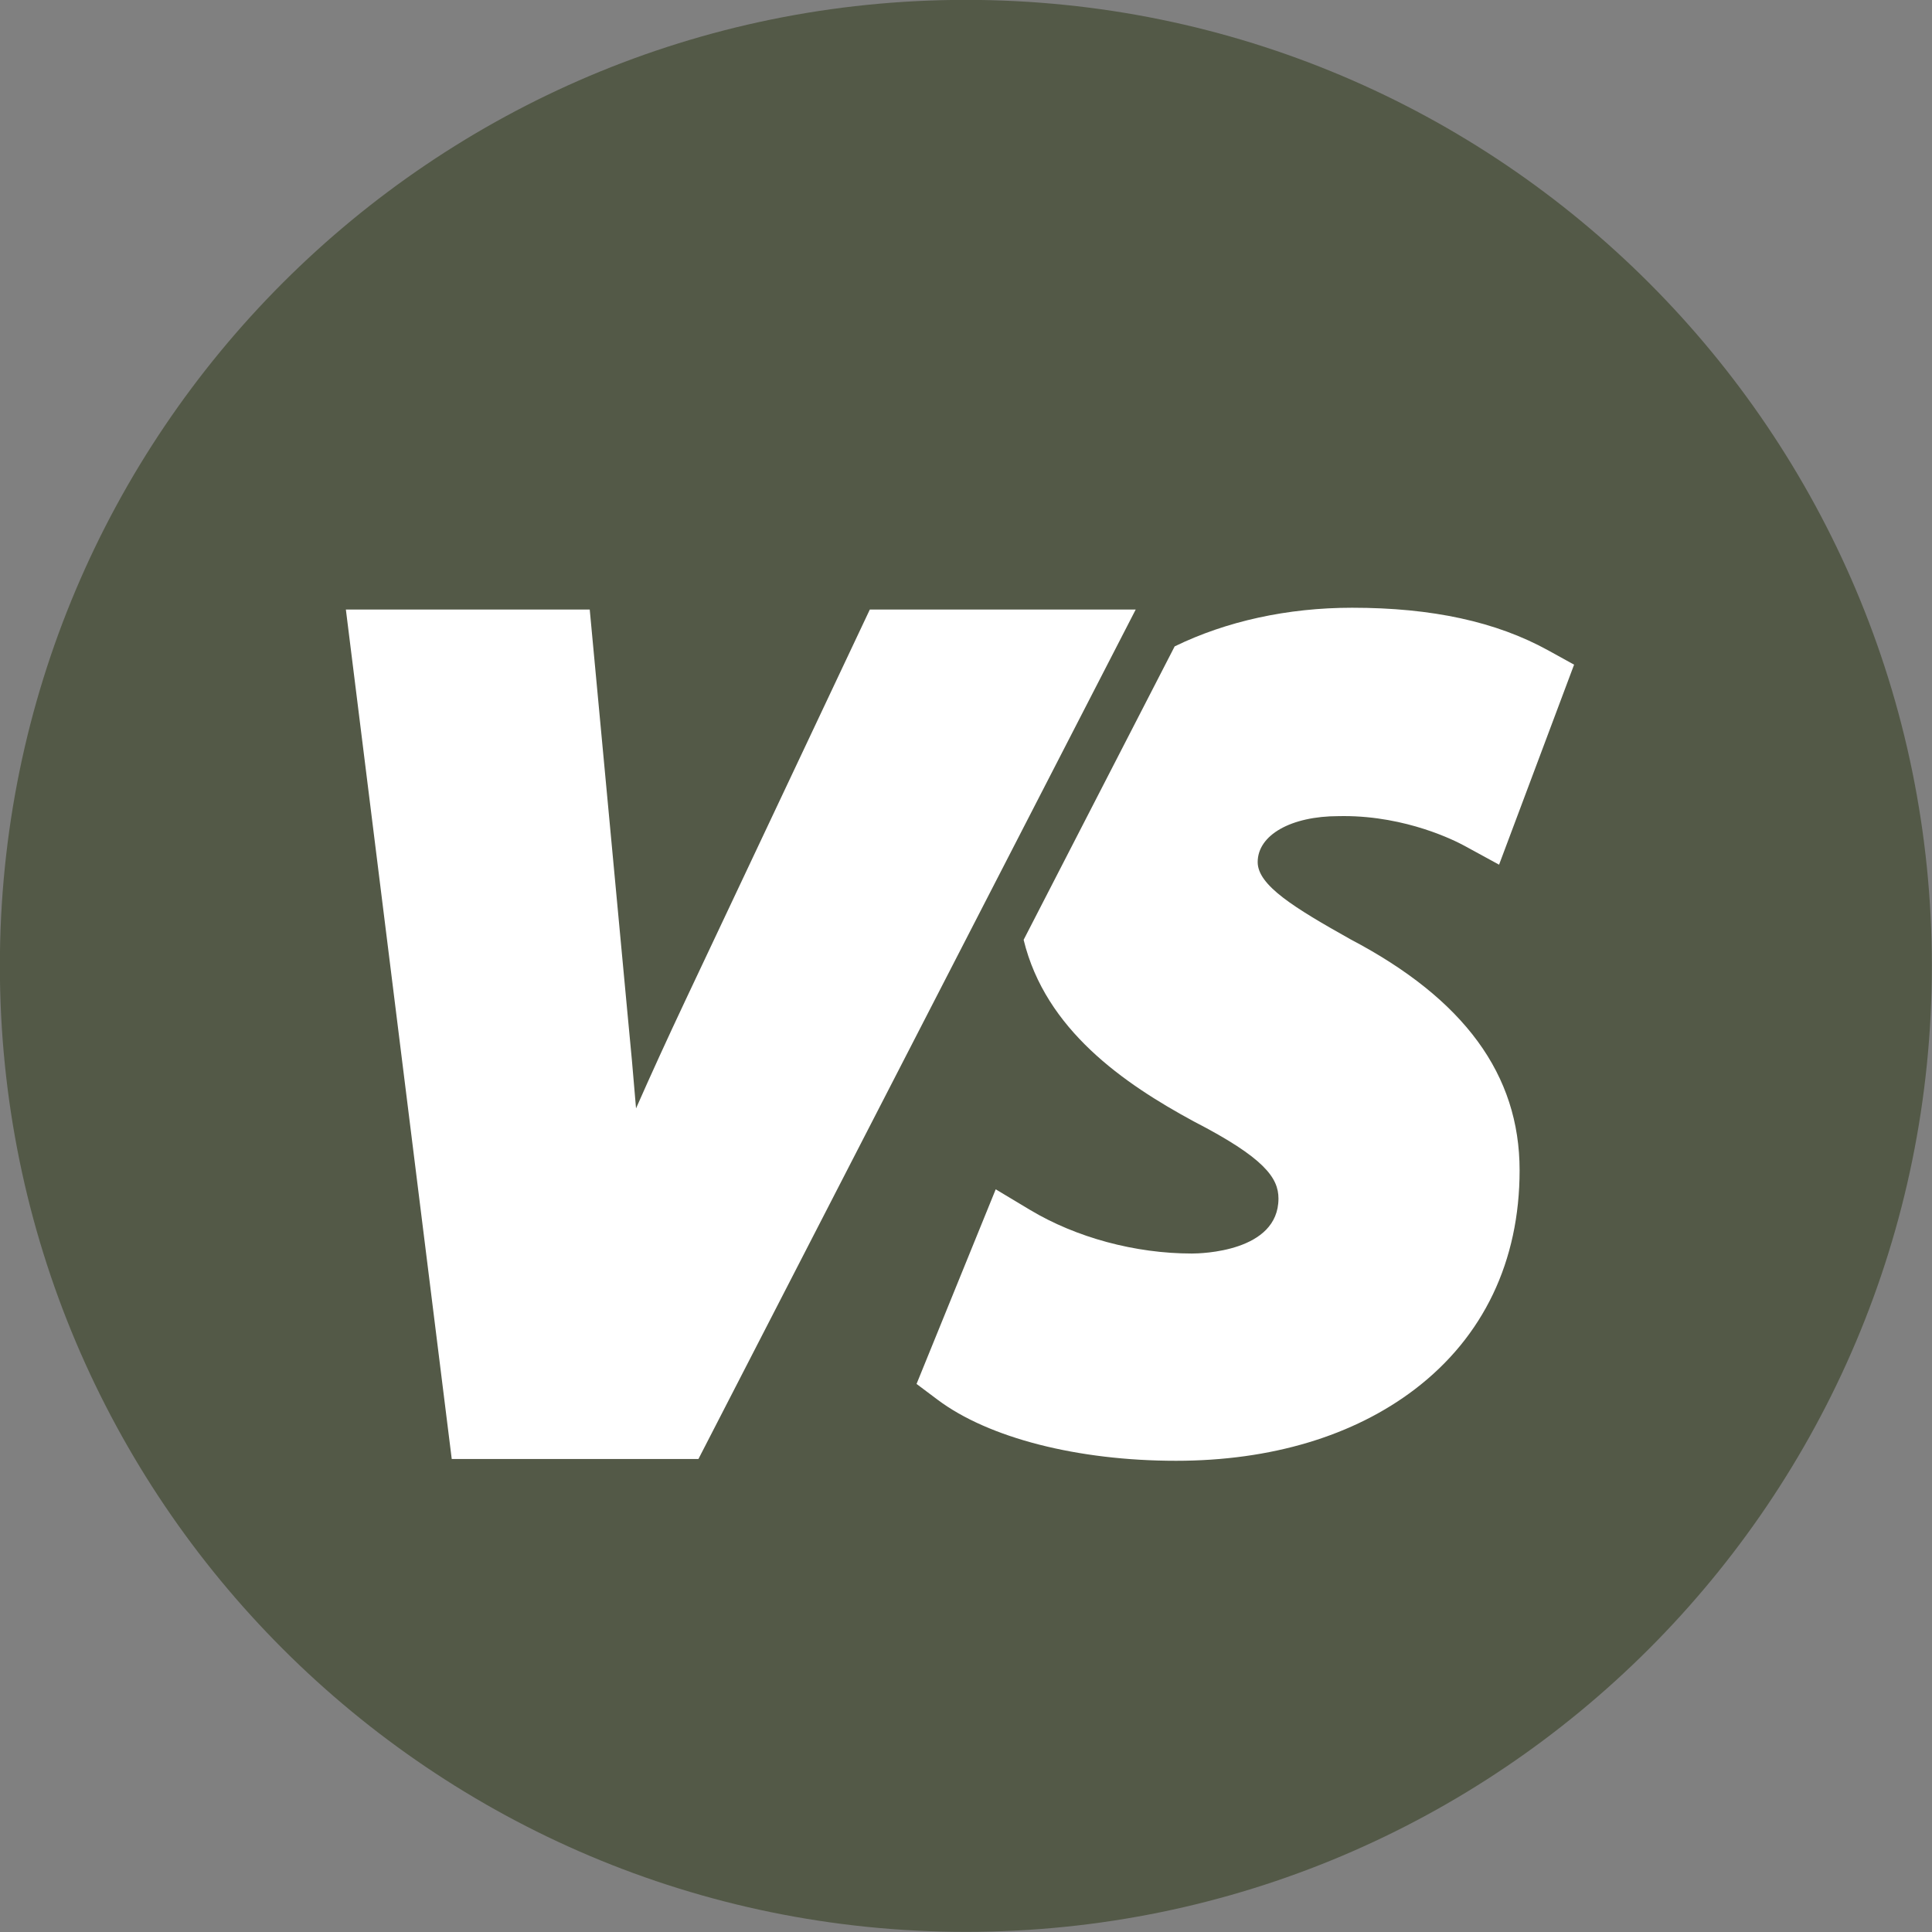
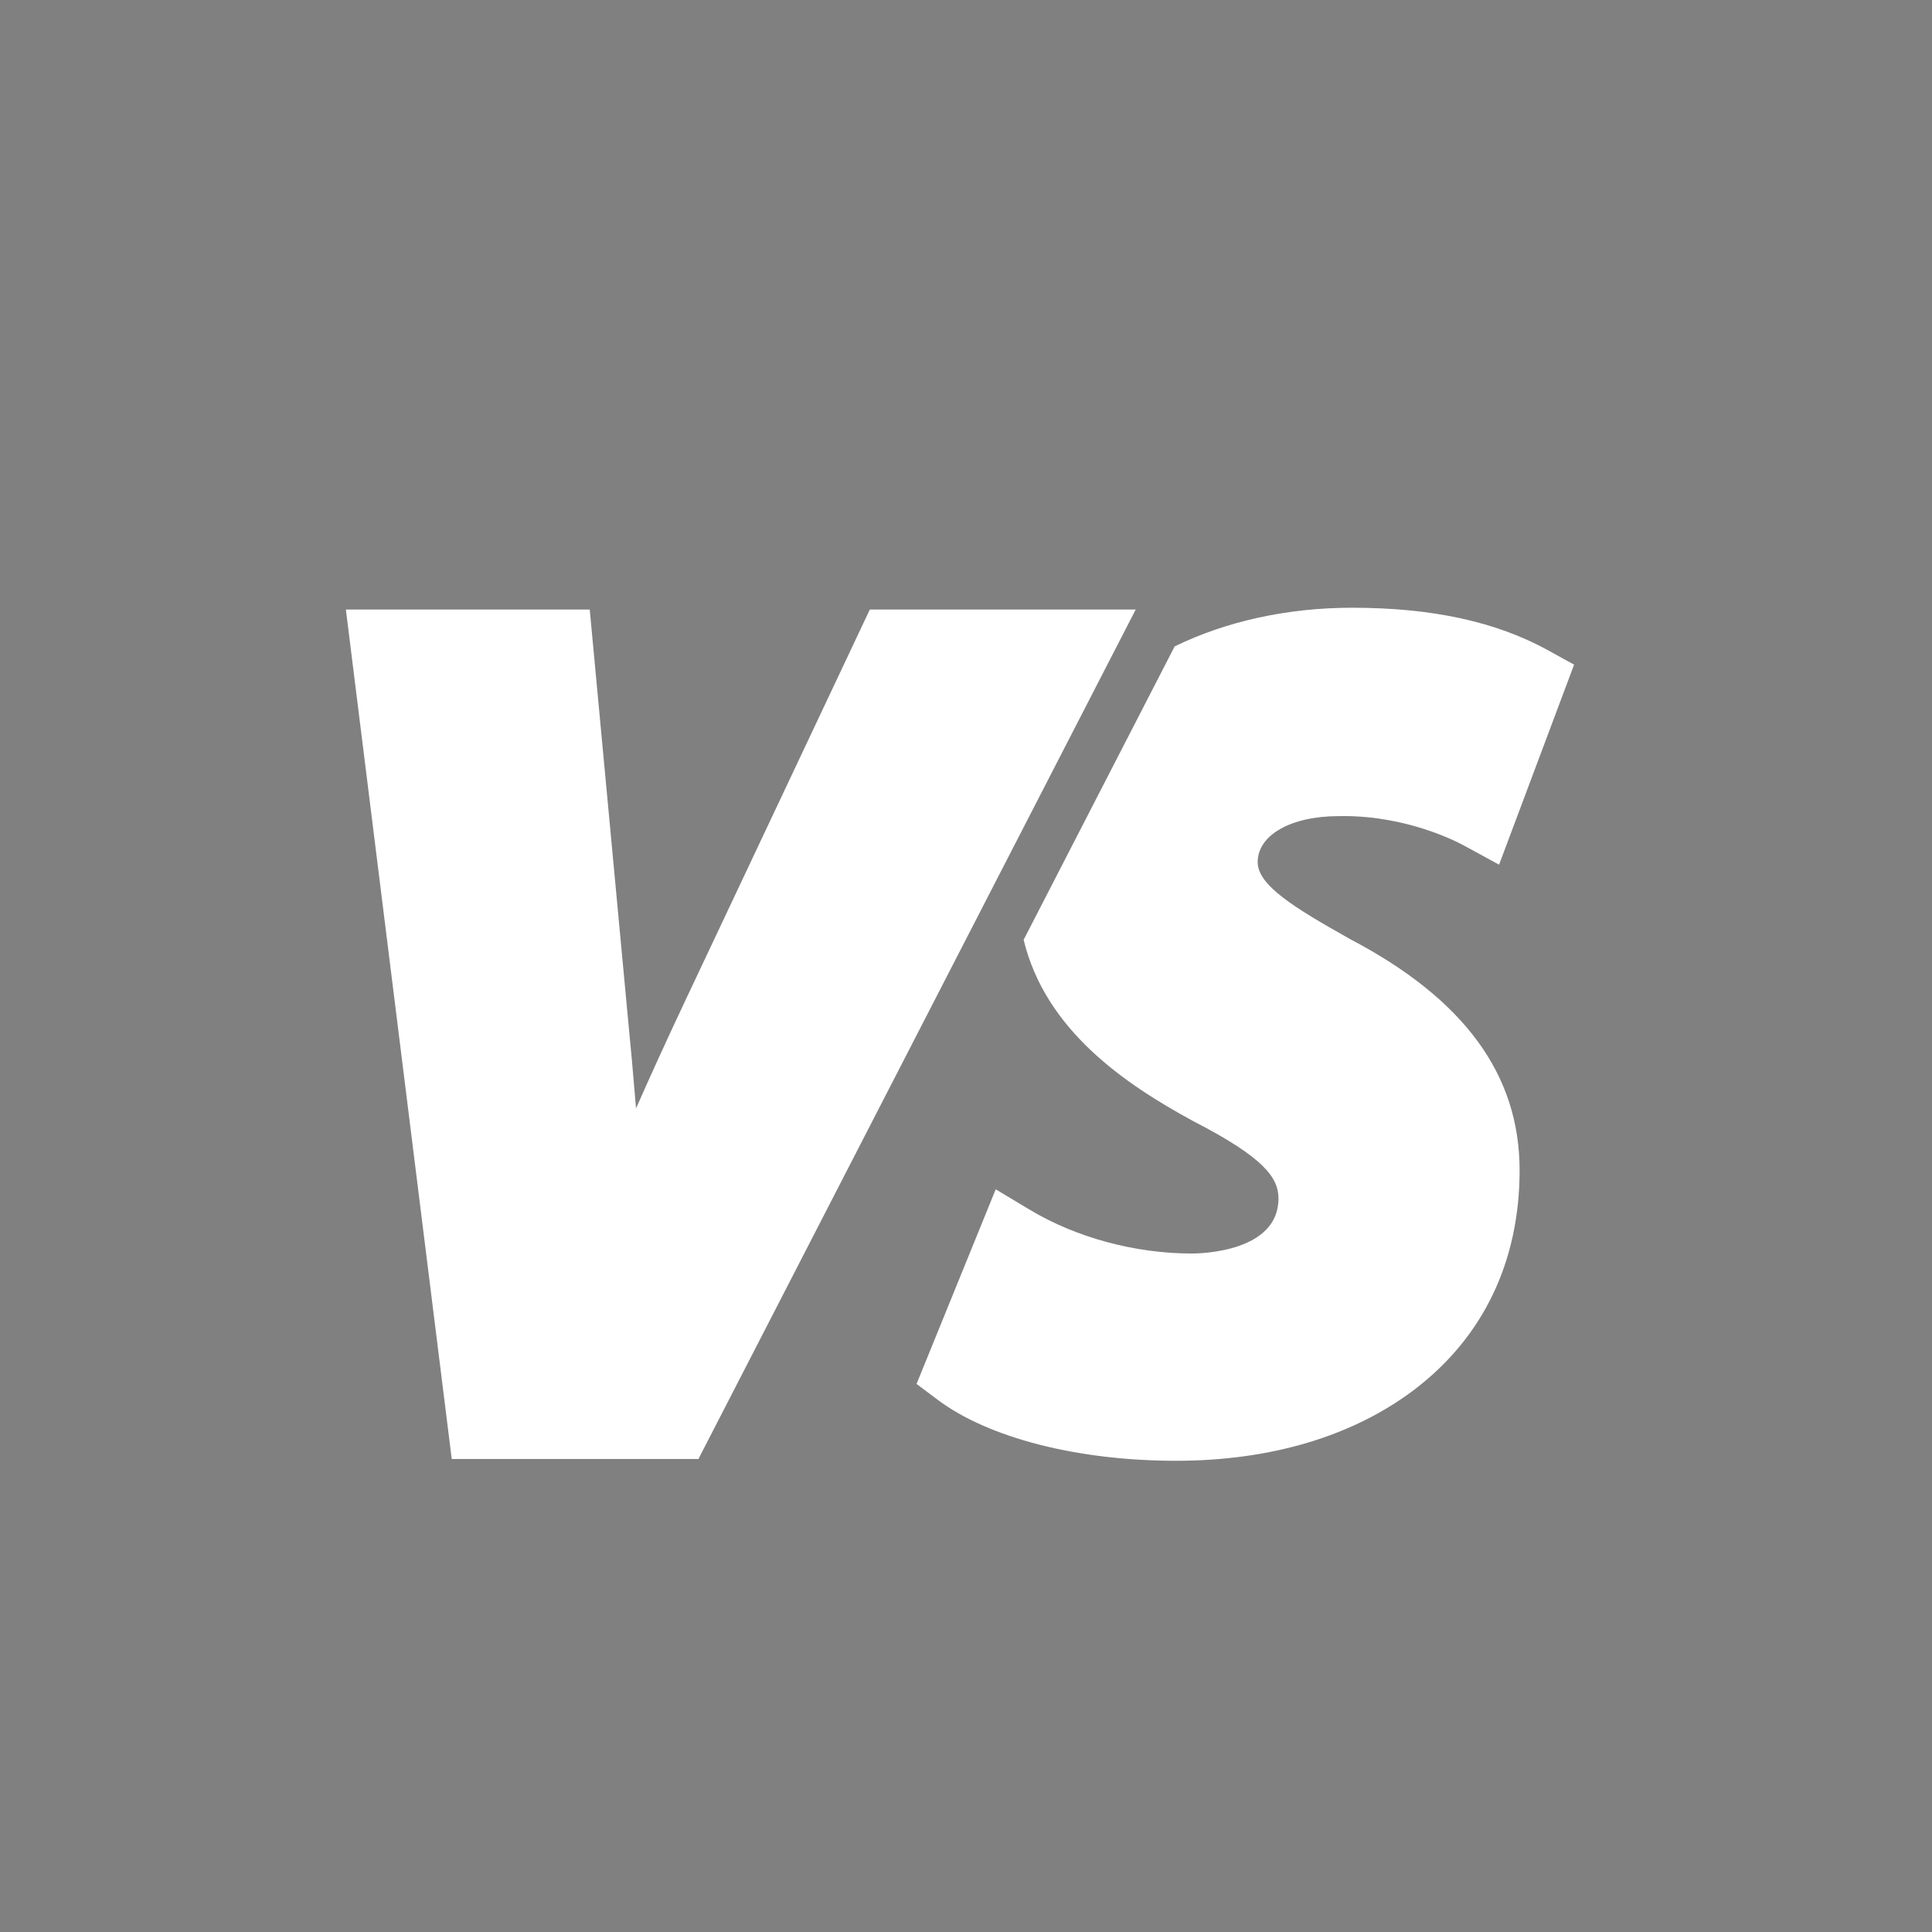
<svg xmlns="http://www.w3.org/2000/svg" fill="#535947" height="722.5" preserveAspectRatio="xMidYMid meet" version="1" viewBox="138.8 138.8 722.5 722.5" width="722.5" zoomAndPan="magnify">
  <rect x="138.8" y="138.8" width="722.5" height="722.5" fill="#808080" stroke="none" />
  <g>
    <g id="change1_1">
-       <path d="M 861.246 500 C 861.246 699.512 699.512 861.246 500 861.246 C 300.488 861.246 138.754 699.512 138.754 500 C 138.754 300.488 300.488 138.754 500 138.754 C 699.512 138.754 861.246 300.488 861.246 500" fill="inherit" />
-     </g>
+       </g>
    <g id="change2_1">
      <path d="M 643.82 490.062 C 622.855 478.289 609.129 469.91 609.129 461.191 C 609.129 451.07 621.578 444.004 639.402 444.004 L 639.633 444.004 C 640.199 443.992 640.766 443.984 641.324 443.984 C 664.879 443.984 683.02 453.223 686.477 455.109 L 699.402 462.16 L 727.453 387.359 L 717.777 382.02 C 698.328 371.289 674.348 366.074 644.469 366.074 C 620.207 366.074 597.387 371.129 578.086 380.52 L 521.602 490.258 C 529.766 523.895 559.105 544.02 585.18 558.145 L 585.406 558.262 C 611.637 571.801 616.902 579.297 616.902 587.008 C 616.902 606.996 587.832 607.574 584.516 607.574 C 563.336 607.574 541.266 601.621 523.965 591.242 L 511.164 583.562 L 481.559 656.344 L 489.445 662.258 C 508.5 676.551 541.832 685.082 578.605 685.082 C 614.109 685.082 645.008 675.816 667.961 658.285 C 693.551 638.738 707.078 610.441 707.078 576.453 C 707.078 540.688 686.387 512.43 643.82 490.062" fill="#ffffff" />
    </g>
    <g id="change2_2">
      <path d="M 507.402 475.75 L 515.598 459.832 L 547.449 397.953 L 555.676 381.973 L 562.301 369.105 L 563.516 366.746 L 464.082 366.746 L 395.238 512.641 C 388.414 527.113 382.238 540.625 376.656 553.289 C 375.684 541.355 374.613 529.492 373.426 517.438 L 359.34 366.746 L 268.145 366.746 L 307.734 684.41 L 399.992 684.41 L 501.074 488.047 L 507.402 475.75" fill="#ffffff" />
    </g>
  </g>
</svg>